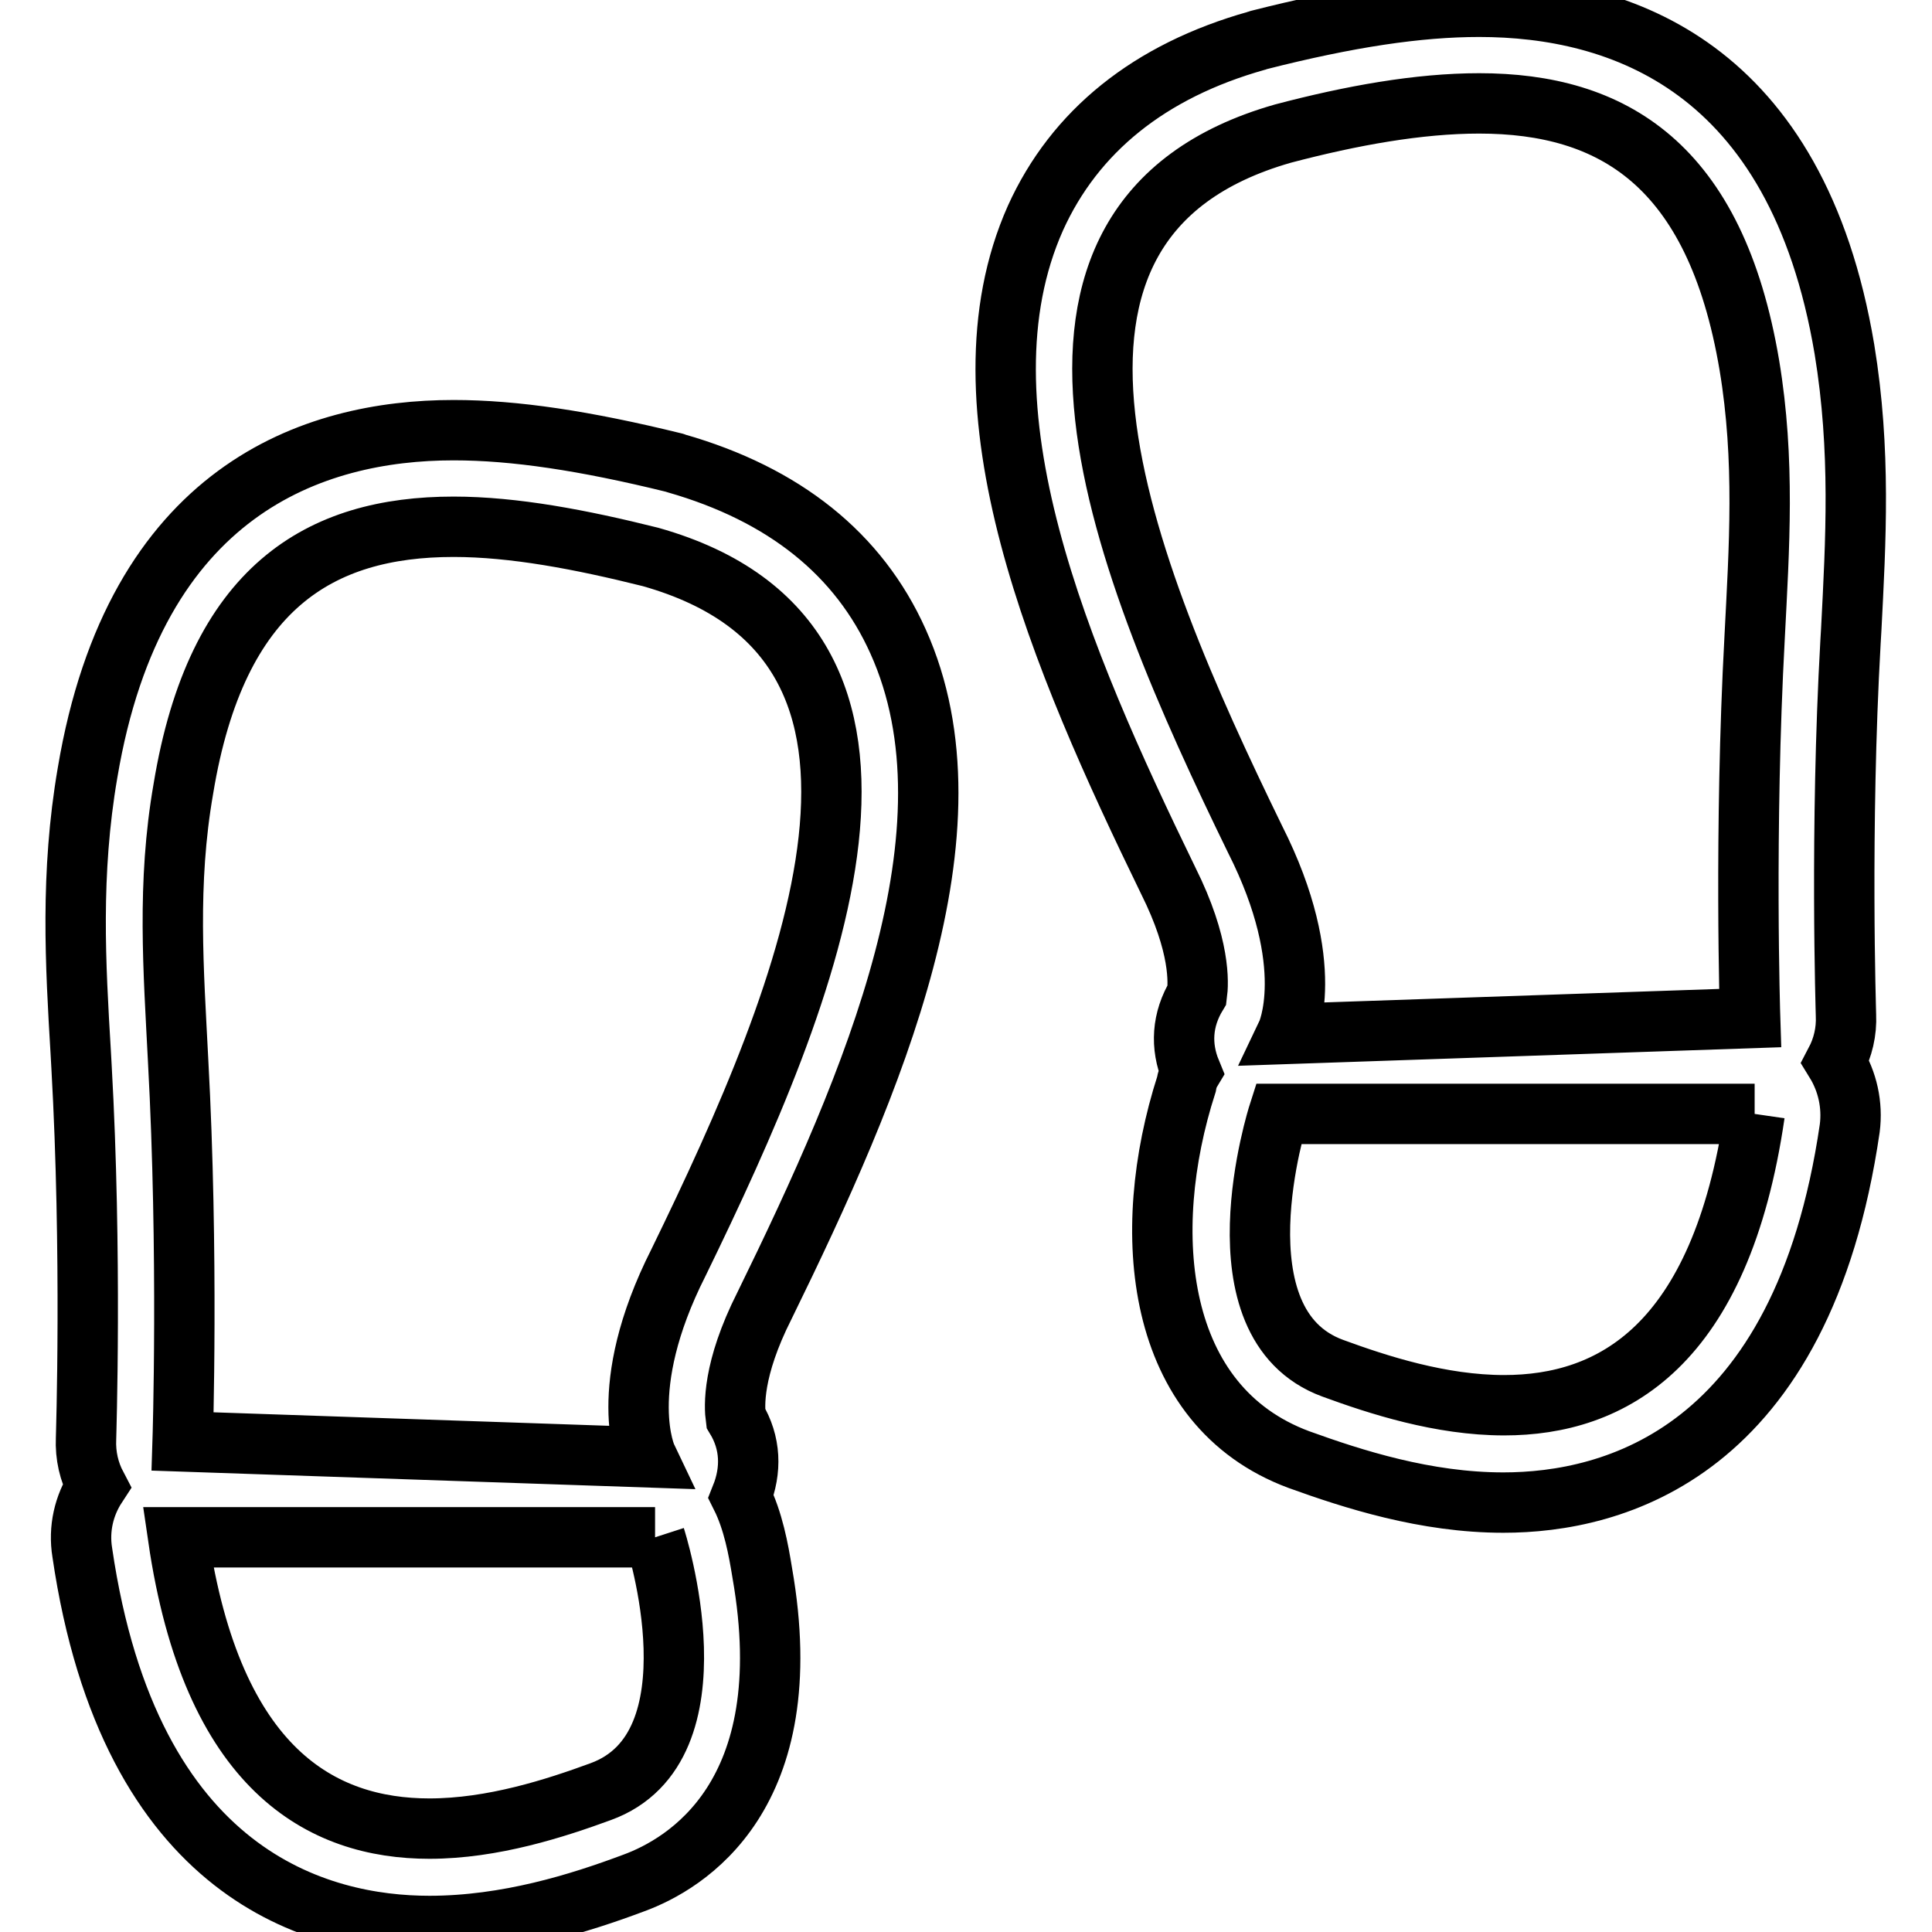
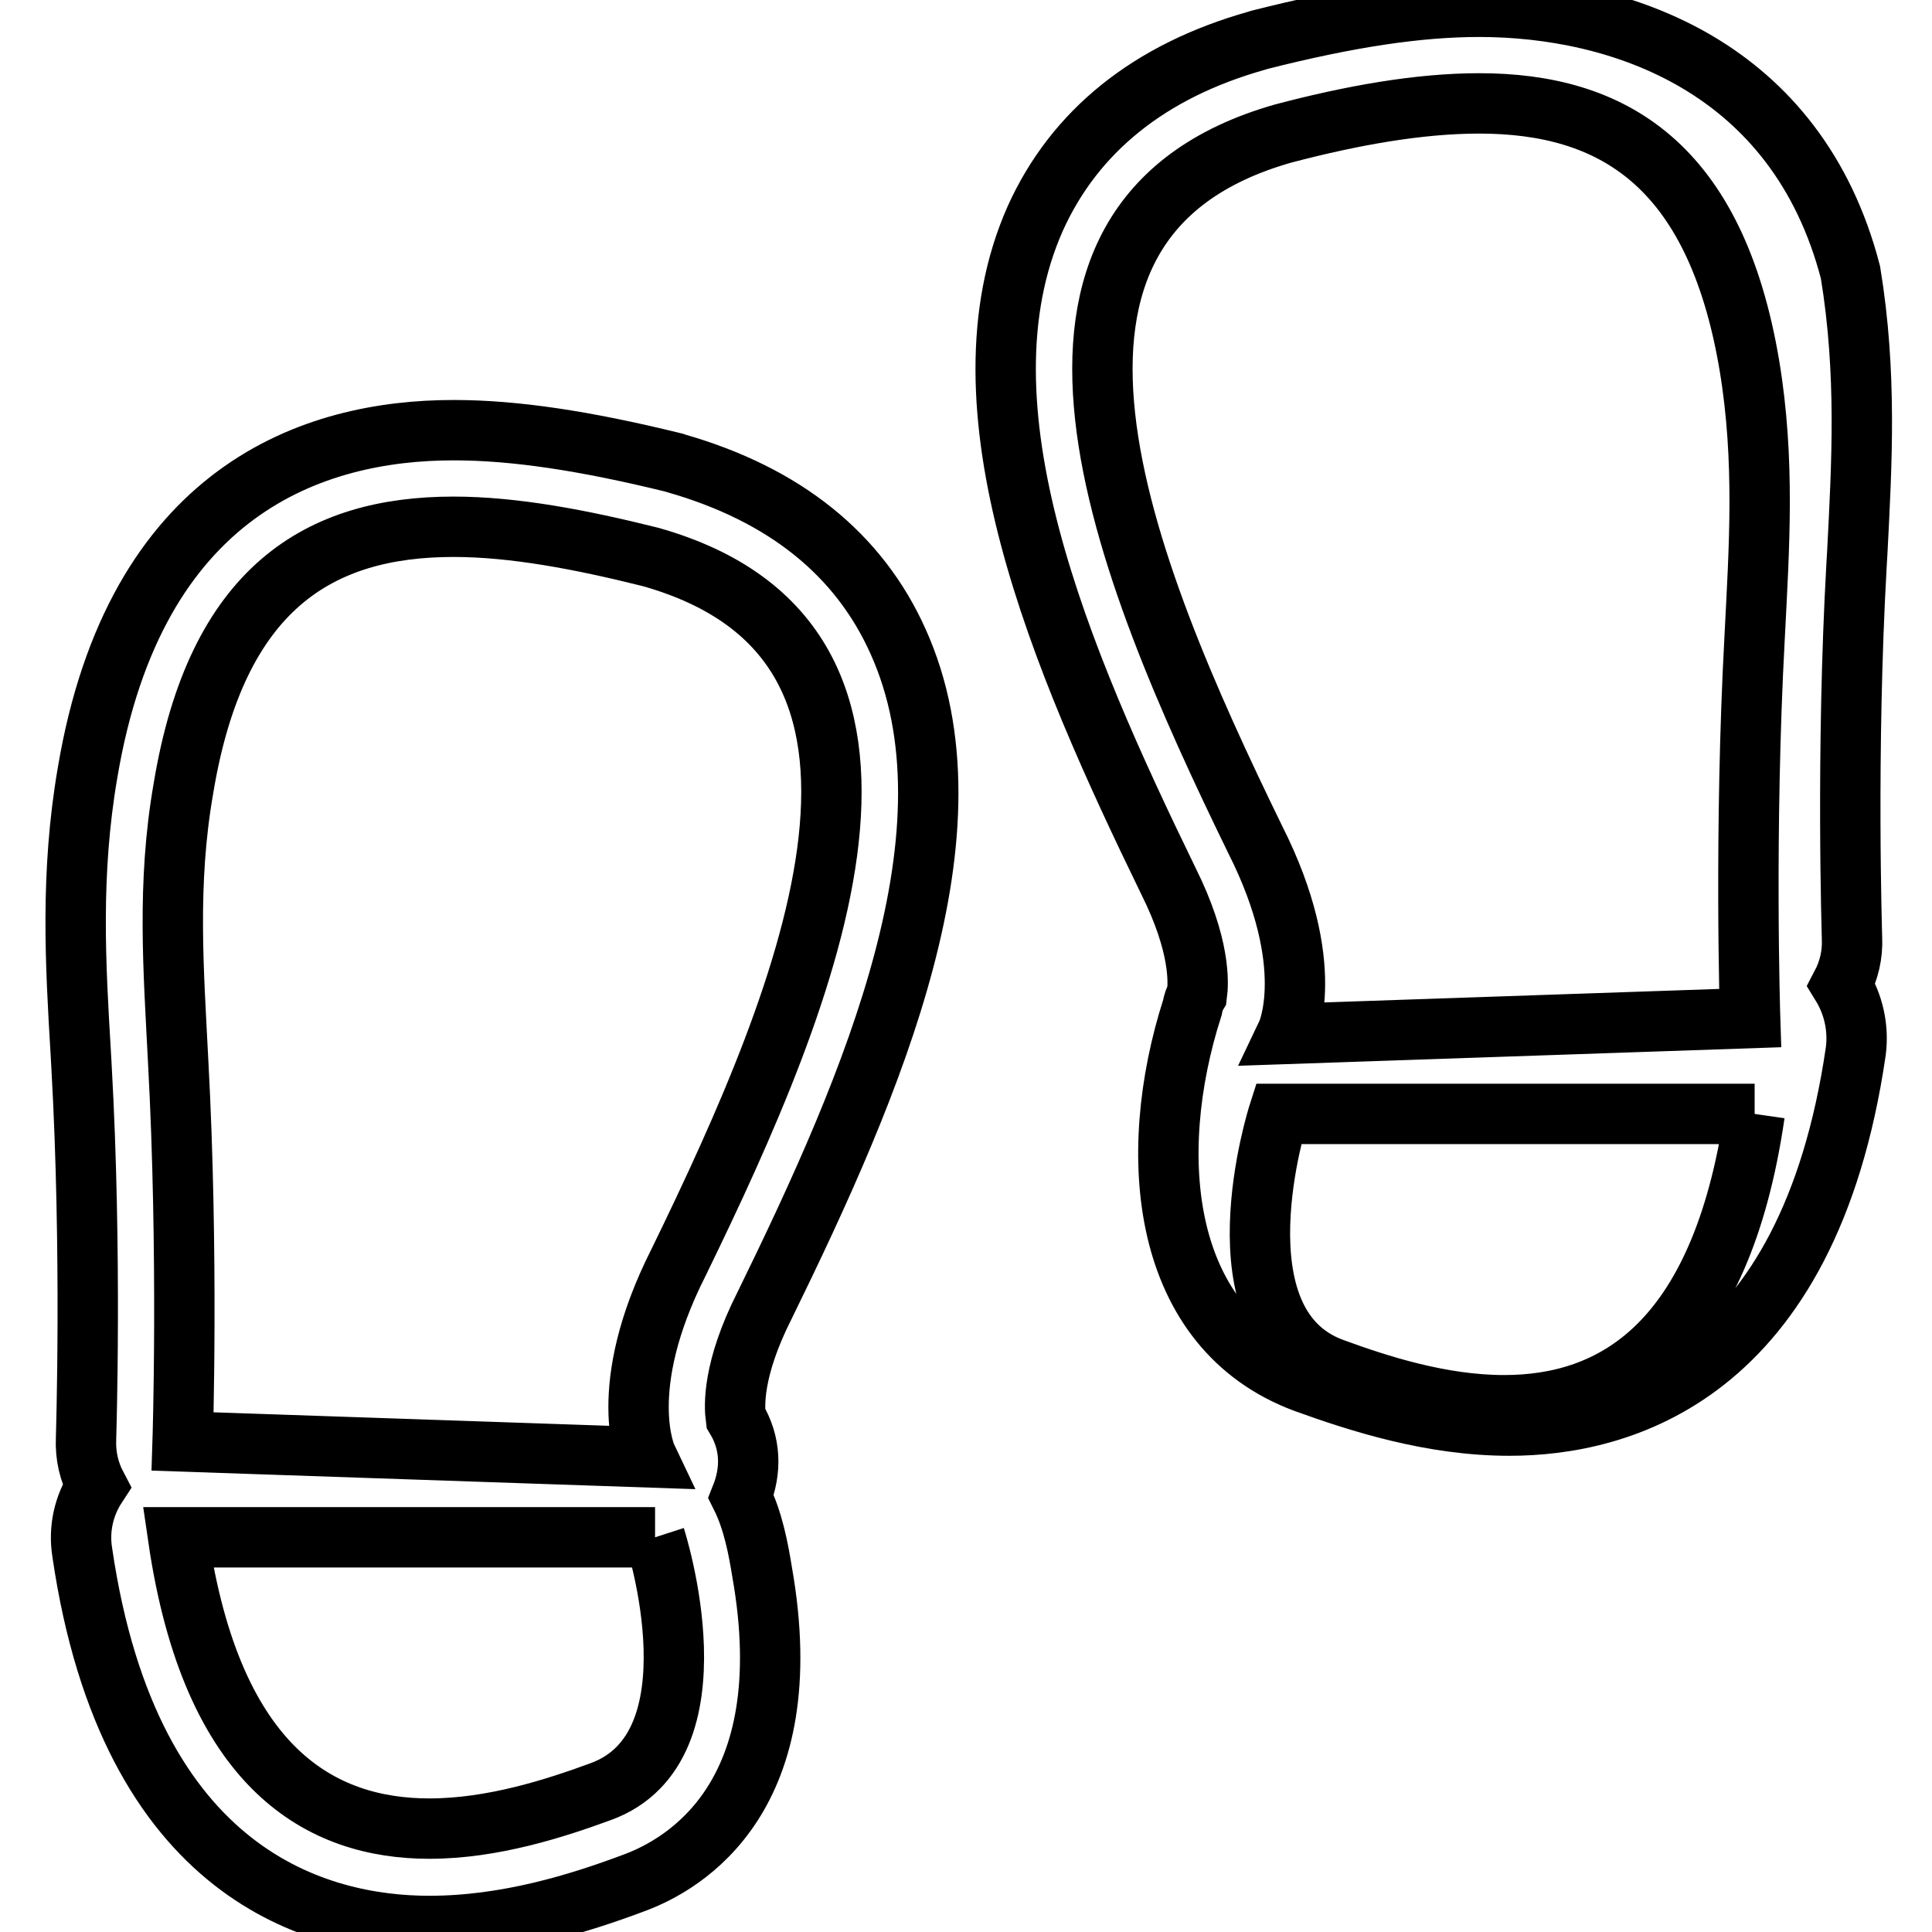
<svg xmlns="http://www.w3.org/2000/svg" version="1.1" x="0px" y="0px" viewBox="0 0 256 256" enable-background="new 0 0 256 256" xml:space="preserve">
  <g>
    <g>
-       <path stroke-width="8" fill-opacity="0" stroke="#000000" d="M196,13.7c17.6,0,31.3,8,35.8,34.7c2.1,12.6,1.3,24.2,0.7,36c-1.4,25.7-0.6,50.5-0.6,50.5l-61.4,2.1c0,0,4.3-9-4.2-25.8c-17.6-36.1-36.6-82,3.7-93.5C179.1,15.3,188,13.7,196,13.7 M60.1,69.8c8,0,16.9,1.7,26.1,4c40.4,11.4,21.3,57.4,3.7,93.5c-8.5,16.8-4.2,25.8-4.2,25.8l-61.5-2.1c0,0,0.8-24.8-0.6-50.5c-0.6-11.9-1.5-23.4,0.7-36C28.7,77.8,42.4,69.8,60.1,69.8 M232.5,147.6c-4.5,30.9-19,38.6-33.2,38.6c-8.4,0-16.7-2.7-22.7-4.9c-16.1-5.9-7.2-33.7-7.2-33.7H232.5 M86.8,203.7c0,0,9,27.8-7.2,33.7c-6,2.2-14.3,4.9-22.7,4.9c-14.2,0-28.8-7.7-33.3-38.6L86.8,203.7 M196,0.9L196,0.9c-8.1,0-17.4,1.4-29.2,4.4c-0.1,0-0.2,0.1-0.3,0.1c-14.2,4-24.1,12-29.3,23.5c-11.1,24.9,3.3,58.4,17.6,87.8c4.3,8.6,4,13.6,3.8,15.1c-2,3.3-2.2,6.8-0.8,10.2c-0.3,0.5-0.5,1.1-0.6,1.7c-6.3,19.6-4.2,42.6,14.9,49.7c7.2,2.6,16.8,5.7,27.1,5.7c14.5,0,39.6-6.4,45.9-49.6c0.4-3.1-0.3-6.2-1.9-8.8c1-1.9,1.5-4,1.4-6.2c0-0.3-0.8-24.6,0.6-49.4l0.1-1.7c0.6-11.7,1.3-23.7-0.9-37.1C238.1,8.7,214.6,0.9,196,0.9L196,0.9z M60.1,57L60.1,57c-18.6,0-42.2,7.9-48.5,45.4c-2.3,13.4-1.6,25.4-0.9,37.1l0.1,1.8c1.4,24.8,0.6,49.1,0.6,49.3c-0.1,2.3,0.4,4.4,1.4,6.3c-1.7,2.6-2.4,5.7-1.9,8.8c6.3,43.1,31.5,49.5,46,49.5c10.3,0,19.9-3,27.1-5.7c6.8-2.5,22.2-11.5,17-41.1c-0.5-3.1-1.2-6.9-2.8-10.1c1.4-3.5,1.3-7.1-0.7-10.4c-0.2-1.5-0.5-6.4,3.8-14.9c14.5-29.6,28.9-63.1,17.7-88c-5.2-11.6-15.1-19.5-29.4-23.6c-0.1,0-0.2-0.1-0.3-0.1C77.5,58.4,68.2,57,60.1,57L60.1,57z" />
+       <path stroke-width="8" fill-opacity="0" stroke="#000000" d="M196,13.7c17.6,0,31.3,8,35.8,34.7c2.1,12.6,1.3,24.2,0.7,36c-1.4,25.7-0.6,50.5-0.6,50.5l-61.4,2.1c0,0,4.3-9-4.2-25.8c-17.6-36.1-36.6-82,3.7-93.5C179.1,15.3,188,13.7,196,13.7 M60.1,69.8c8,0,16.9,1.7,26.1,4c40.4,11.4,21.3,57.4,3.7,93.5c-8.5,16.8-4.2,25.8-4.2,25.8l-61.5-2.1c0,0,0.8-24.8-0.6-50.5c-0.6-11.9-1.5-23.4,0.7-36C28.7,77.8,42.4,69.8,60.1,69.8 M232.5,147.6c-4.5,30.9-19,38.6-33.2,38.6c-8.4,0-16.7-2.7-22.7-4.9c-16.1-5.9-7.2-33.7-7.2-33.7H232.5 M86.8,203.7c0,0,9,27.8-7.2,33.7c-6,2.2-14.3,4.9-22.7,4.9c-14.2,0-28.8-7.7-33.3-38.6L86.8,203.7 M196,0.9L196,0.9c-8.1,0-17.4,1.4-29.2,4.4c-0.1,0-0.2,0.1-0.3,0.1c-14.2,4-24.1,12-29.3,23.5c-11.1,24.9,3.3,58.4,17.6,87.8c4.3,8.6,4,13.6,3.8,15.1c-0.3,0.5-0.5,1.1-0.6,1.7c-6.3,19.6-4.2,42.6,14.9,49.7c7.2,2.6,16.8,5.7,27.1,5.7c14.5,0,39.6-6.4,45.9-49.6c0.4-3.1-0.3-6.2-1.9-8.8c1-1.9,1.5-4,1.4-6.2c0-0.3-0.8-24.6,0.6-49.4l0.1-1.7c0.6-11.7,1.3-23.7-0.9-37.1C238.1,8.7,214.6,0.9,196,0.9L196,0.9z M60.1,57L60.1,57c-18.6,0-42.2,7.9-48.5,45.4c-2.3,13.4-1.6,25.4-0.9,37.1l0.1,1.8c1.4,24.8,0.6,49.1,0.6,49.3c-0.1,2.3,0.4,4.4,1.4,6.3c-1.7,2.6-2.4,5.7-1.9,8.8c6.3,43.1,31.5,49.5,46,49.5c10.3,0,19.9-3,27.1-5.7c6.8-2.5,22.2-11.5,17-41.1c-0.5-3.1-1.2-6.9-2.8-10.1c1.4-3.5,1.3-7.1-0.7-10.4c-0.2-1.5-0.5-6.4,3.8-14.9c14.5-29.6,28.9-63.1,17.7-88c-5.2-11.6-15.1-19.5-29.4-23.6c-0.1,0-0.2-0.1-0.3-0.1C77.5,58.4,68.2,57,60.1,57L60.1,57z" />
    </g>
  </g>
</svg>